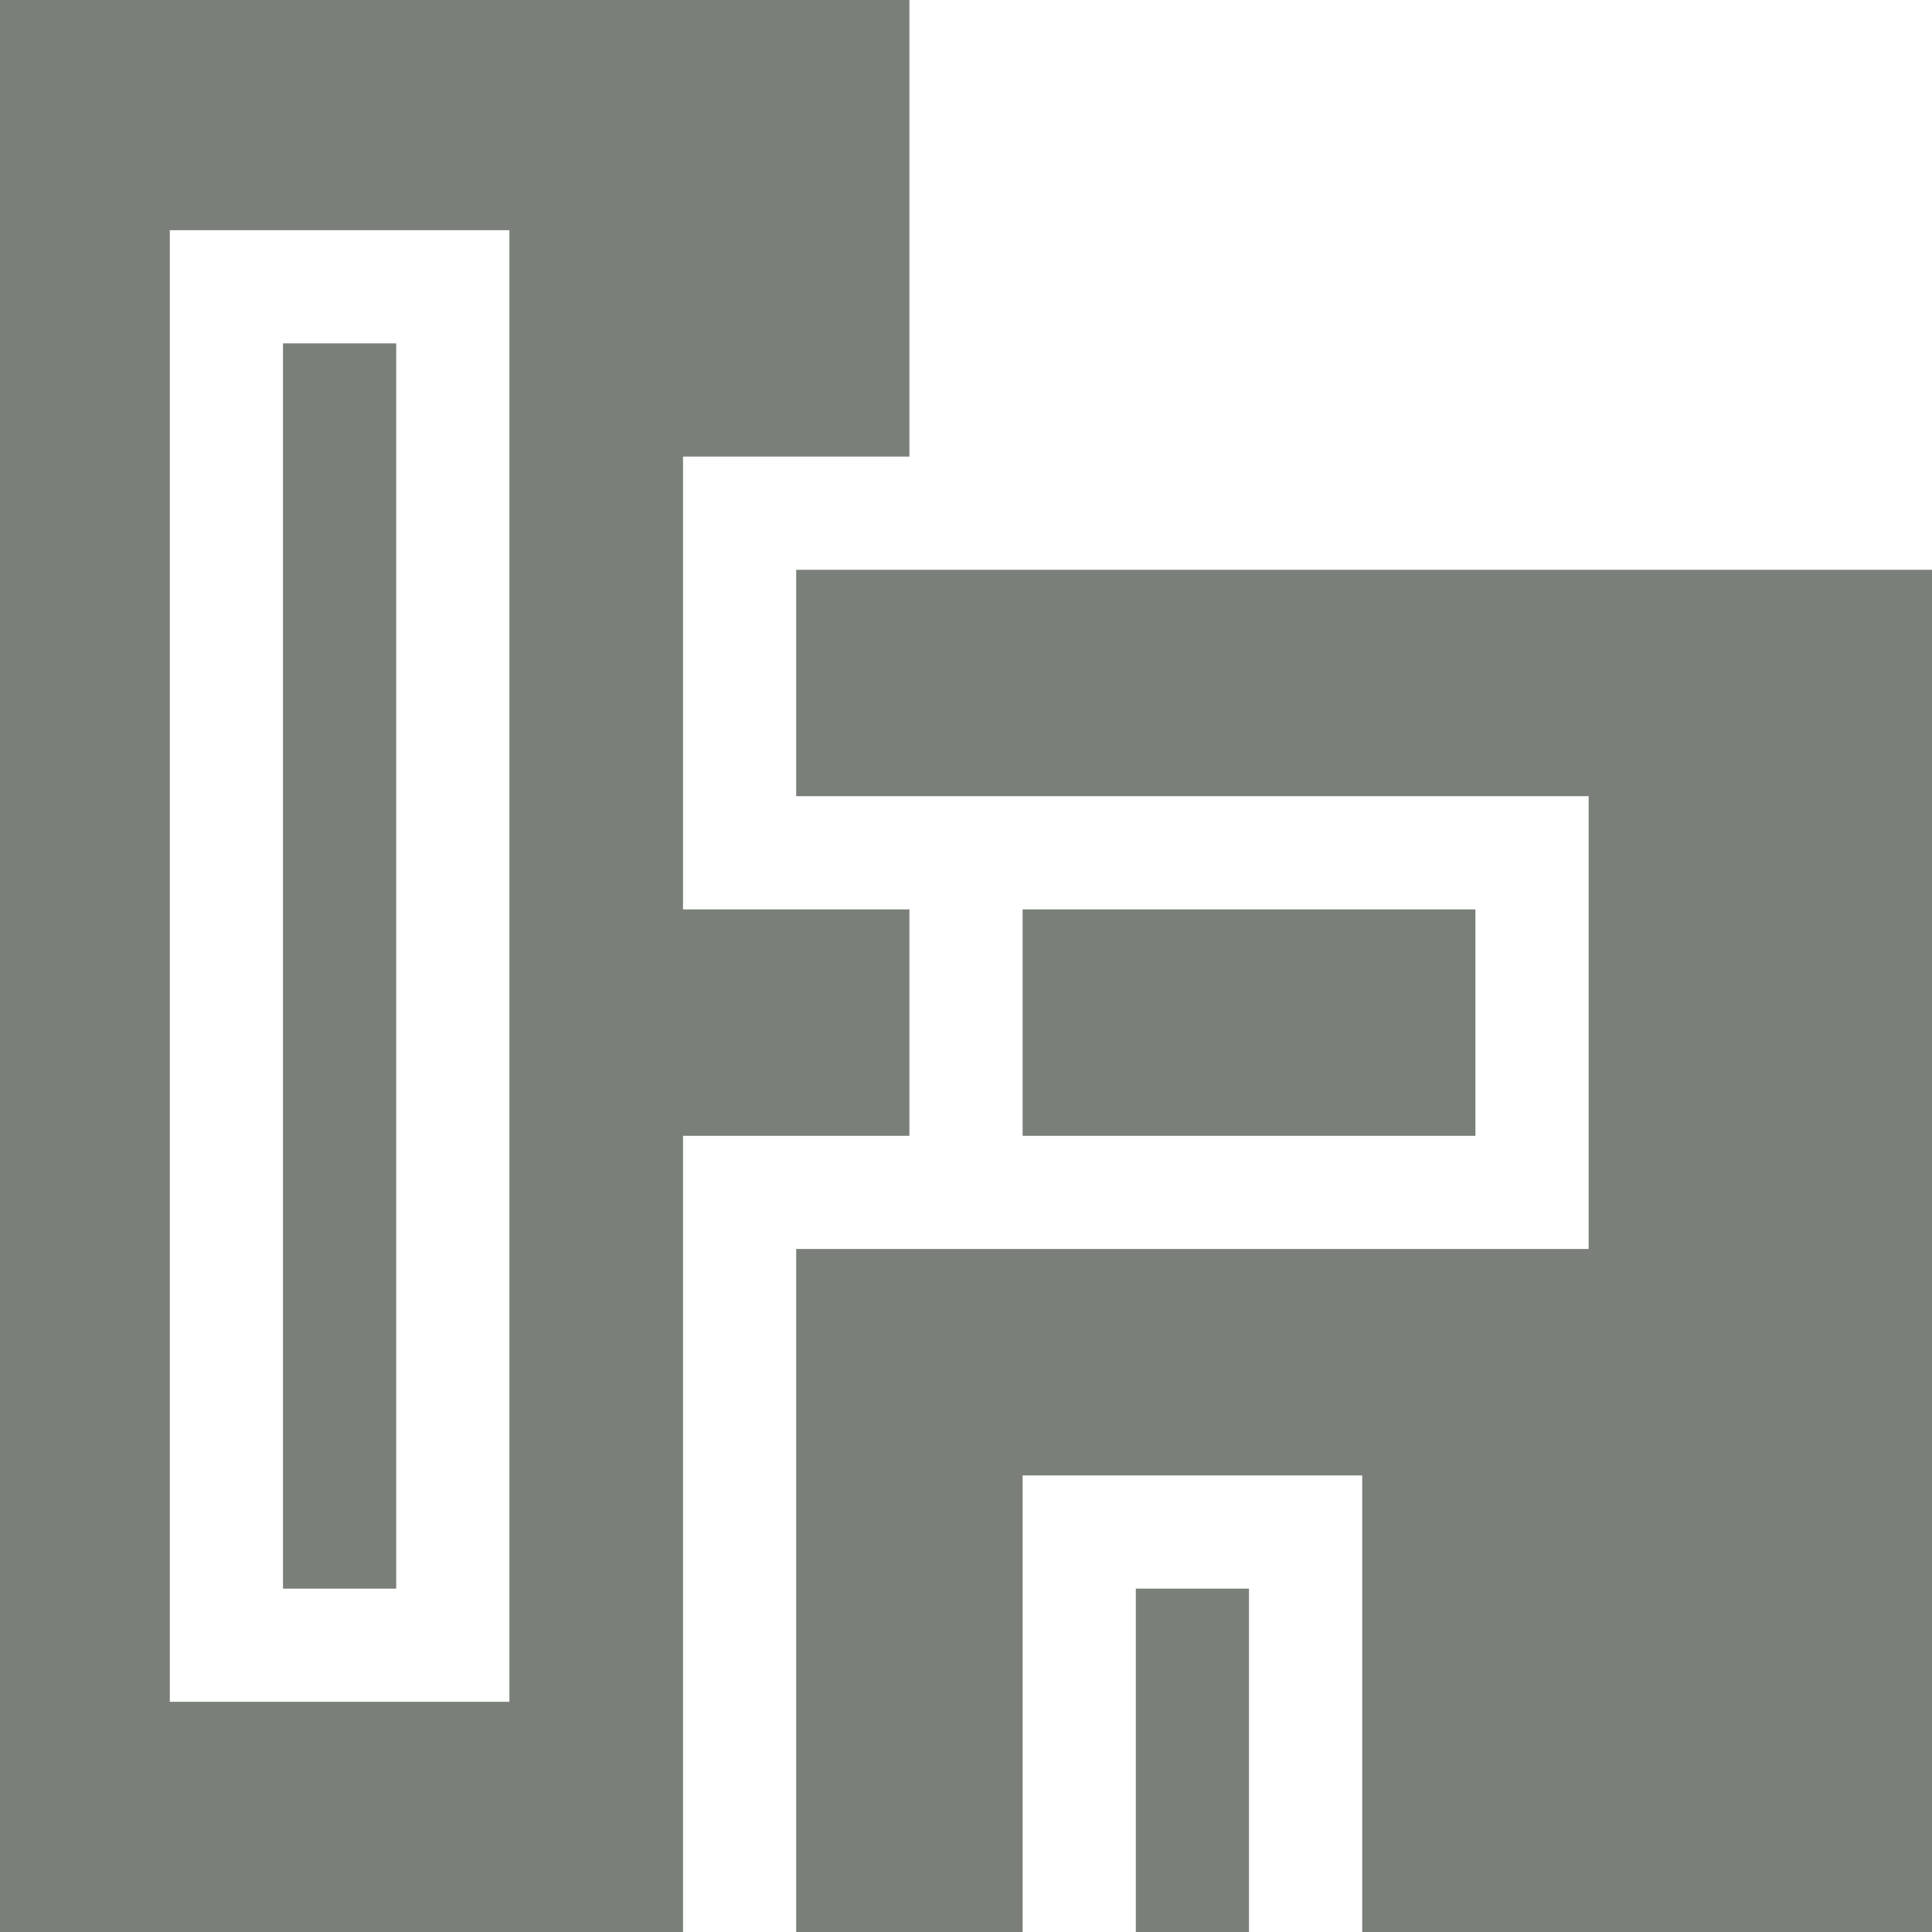
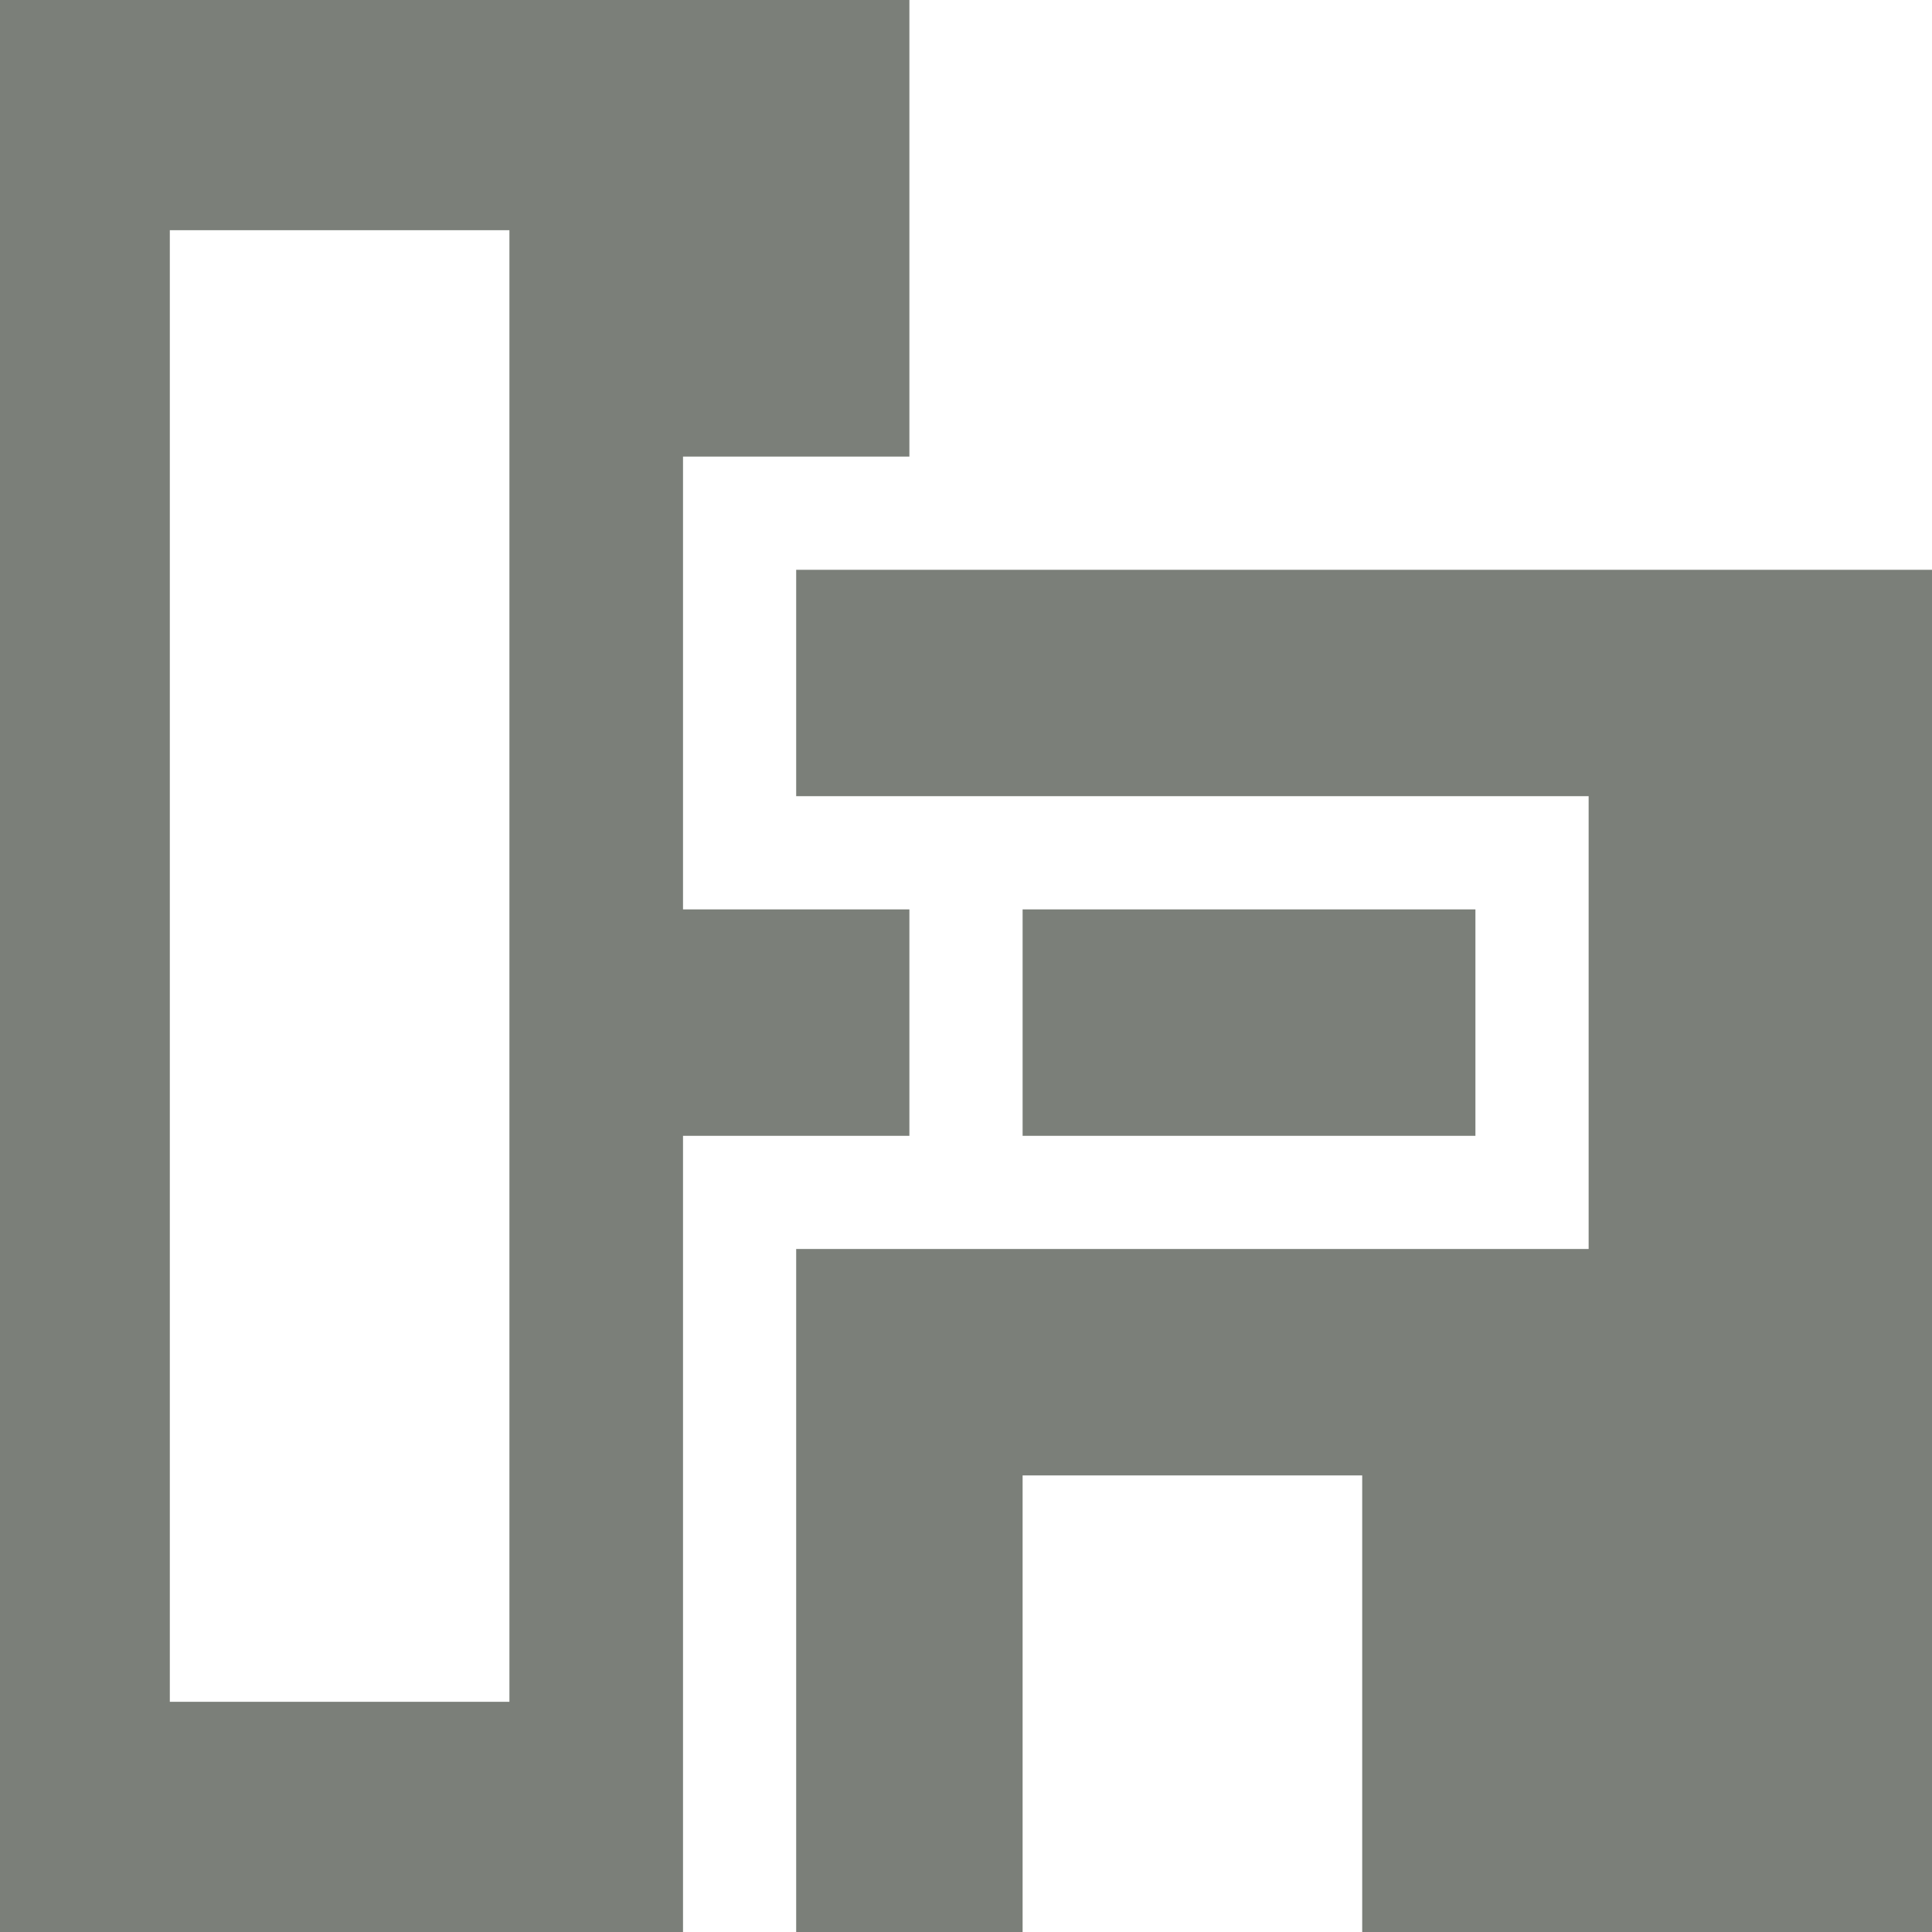
<svg xmlns="http://www.w3.org/2000/svg" width="40" height="40" viewBox="0 0 40 40" fill="none">
  <g clip-path="url(#clip0_127_91)">
    <path d="M0 20V40H7.07H14.141V31.758V23.516H16.484H18.828V21.172V18.828H16.484H14.141V14.141V9.453H16.484H18.828V4.727V0H9.414H0V20ZM10.547 20V35.234H7.031H3.516V20V4.766H7.031H10.547V20Z" fill="#7B7F79" />
-     <path d="M5.859 20V32.891H7.031H8.203V20V7.109H7.031H5.859V20Z" fill="#7B7F79" />
    <path d="M16.484 14.141V16.484H24.688H32.891V21.172V25.859H24.688H16.484V32.93V40H18.828H21.172V35.273V30.547H24.688H28.203V35.273V40H34.102H40V25.898V11.797H28.242H16.484V14.141Z" fill="#7B7F79" />
    <path d="M21.172 21.172V23.516H25.859H30.547V21.172V18.828H25.859H21.172V21.172Z" fill="#7B7F79" />
-     <path d="M23.516 36.445V40H24.688H25.859V36.445V32.891H24.688H23.516V36.445Z" fill="#7B7F79" />
  </g>
  <defs>
    <clipPath id="clip0_127_91">
      <rect width="40" height="40" fill="white" />
    </clipPath>
  </defs>
</svg>